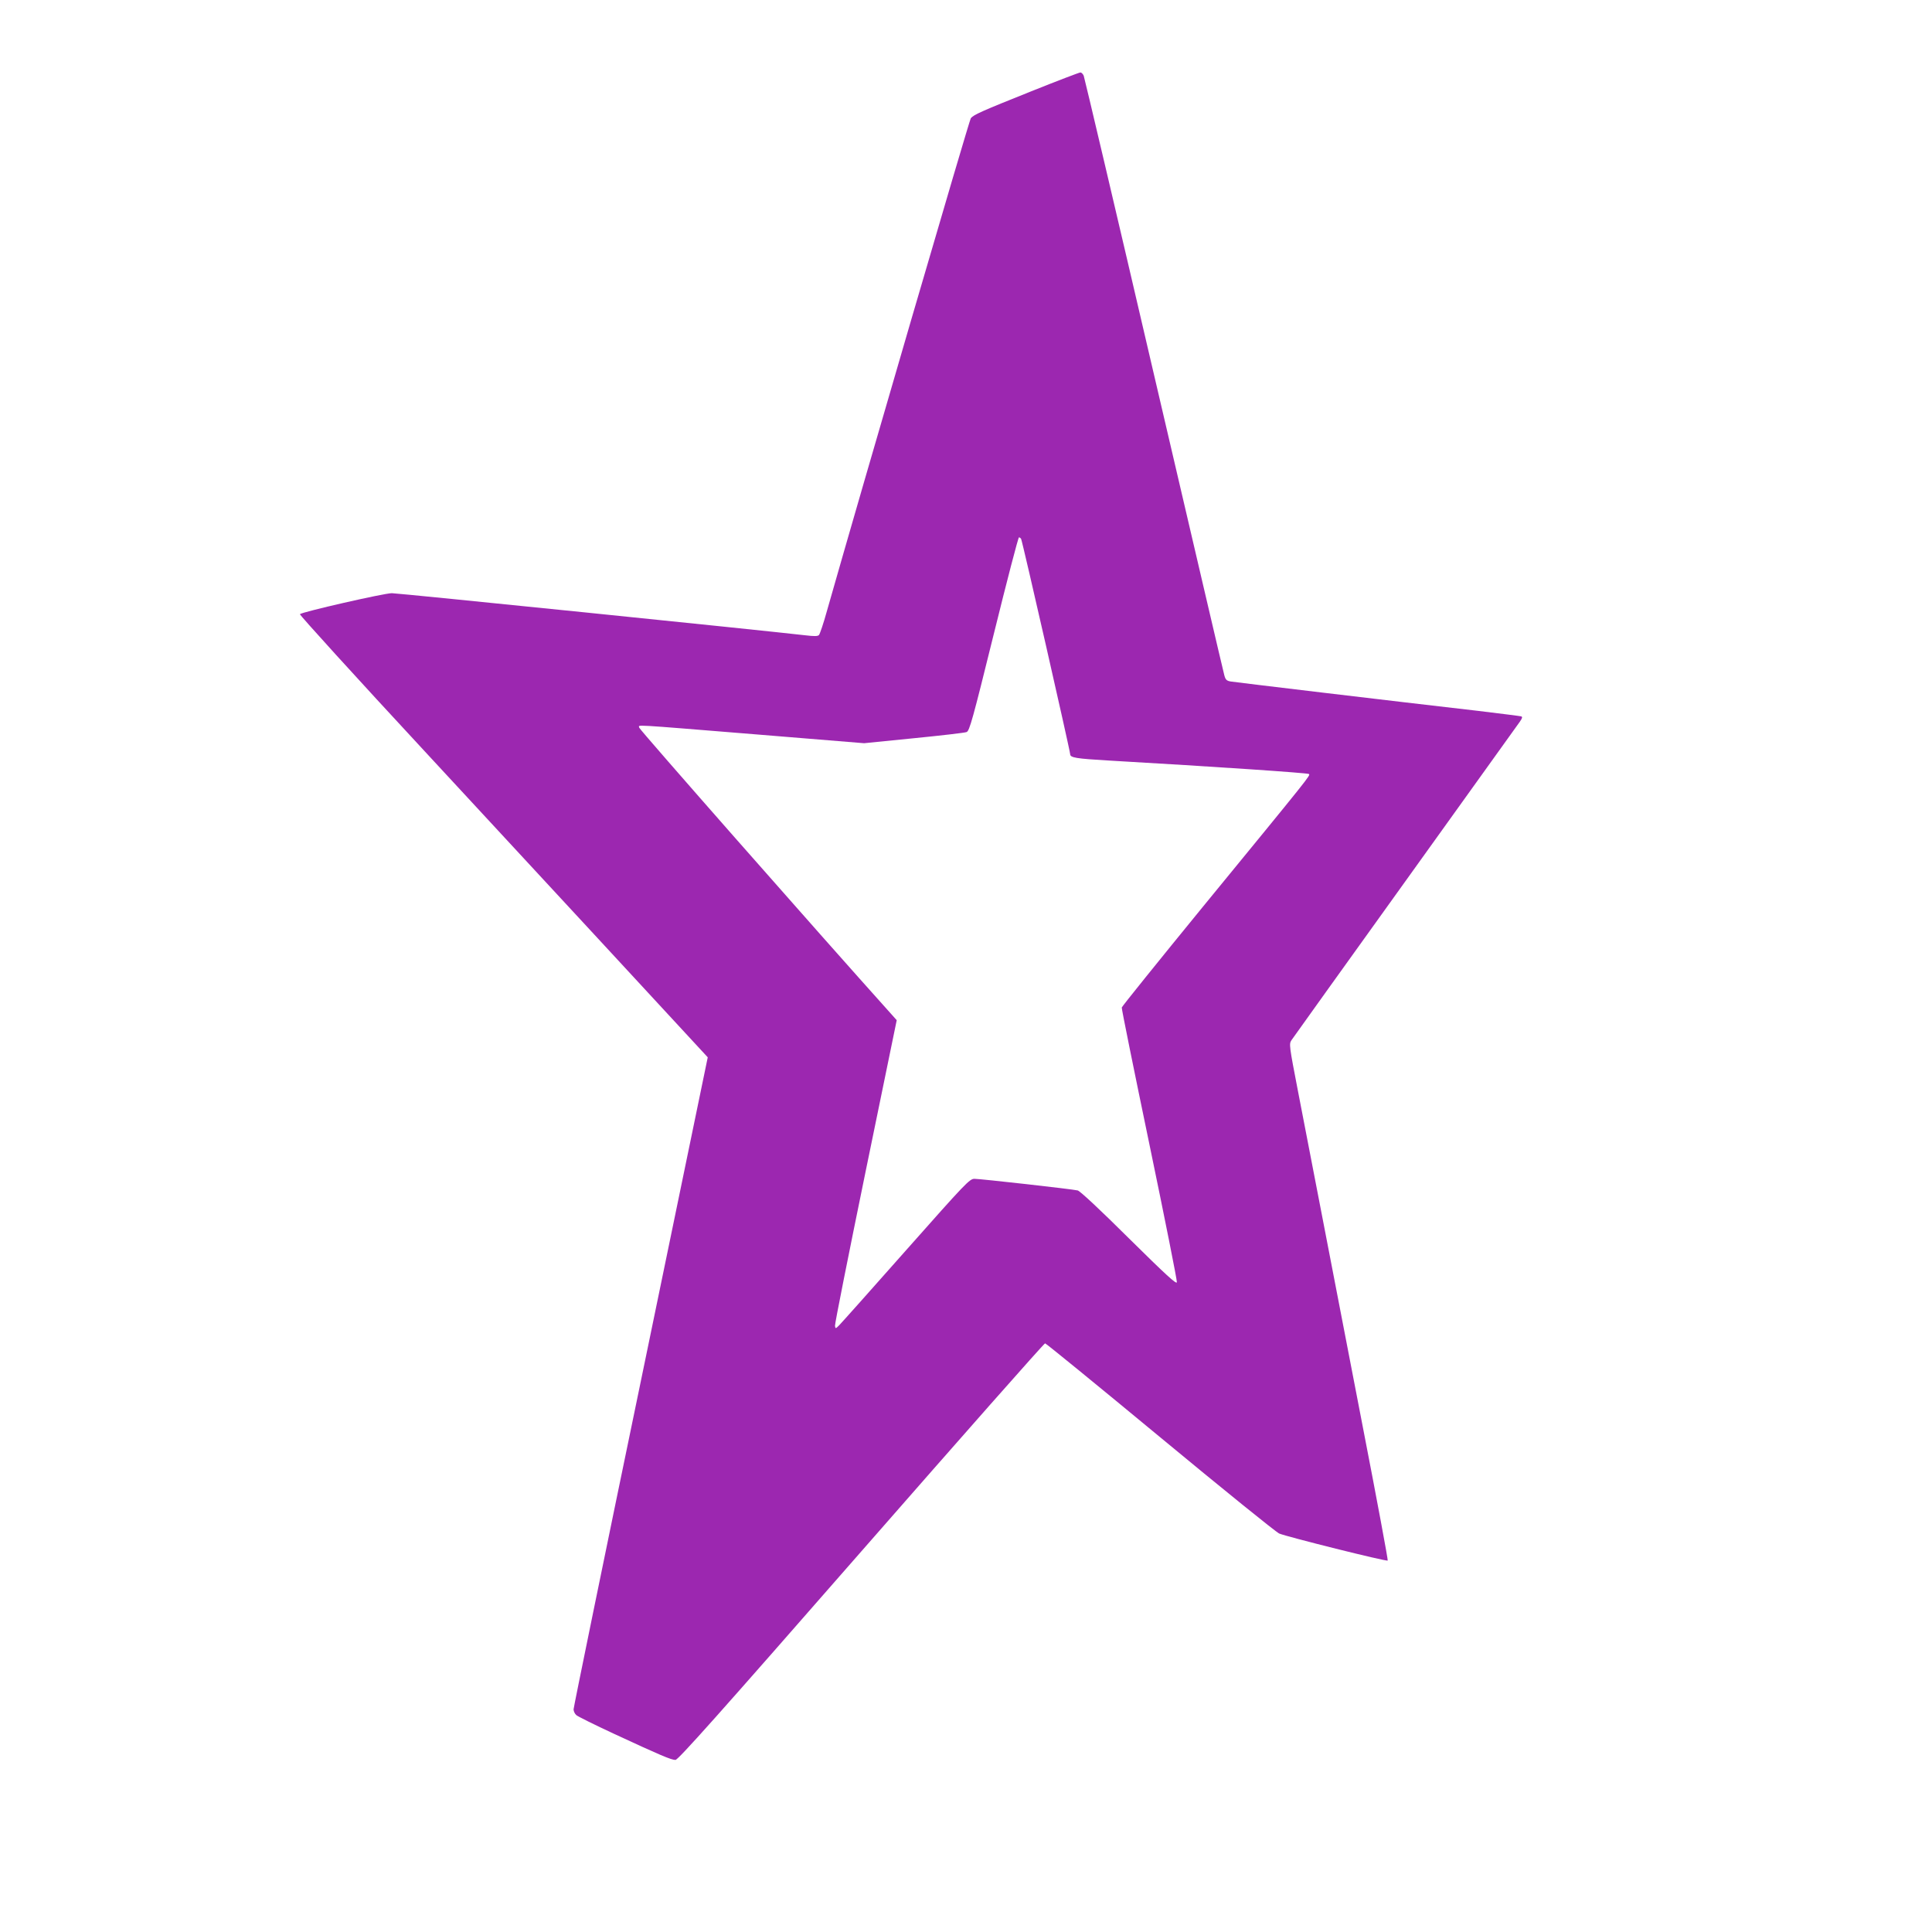
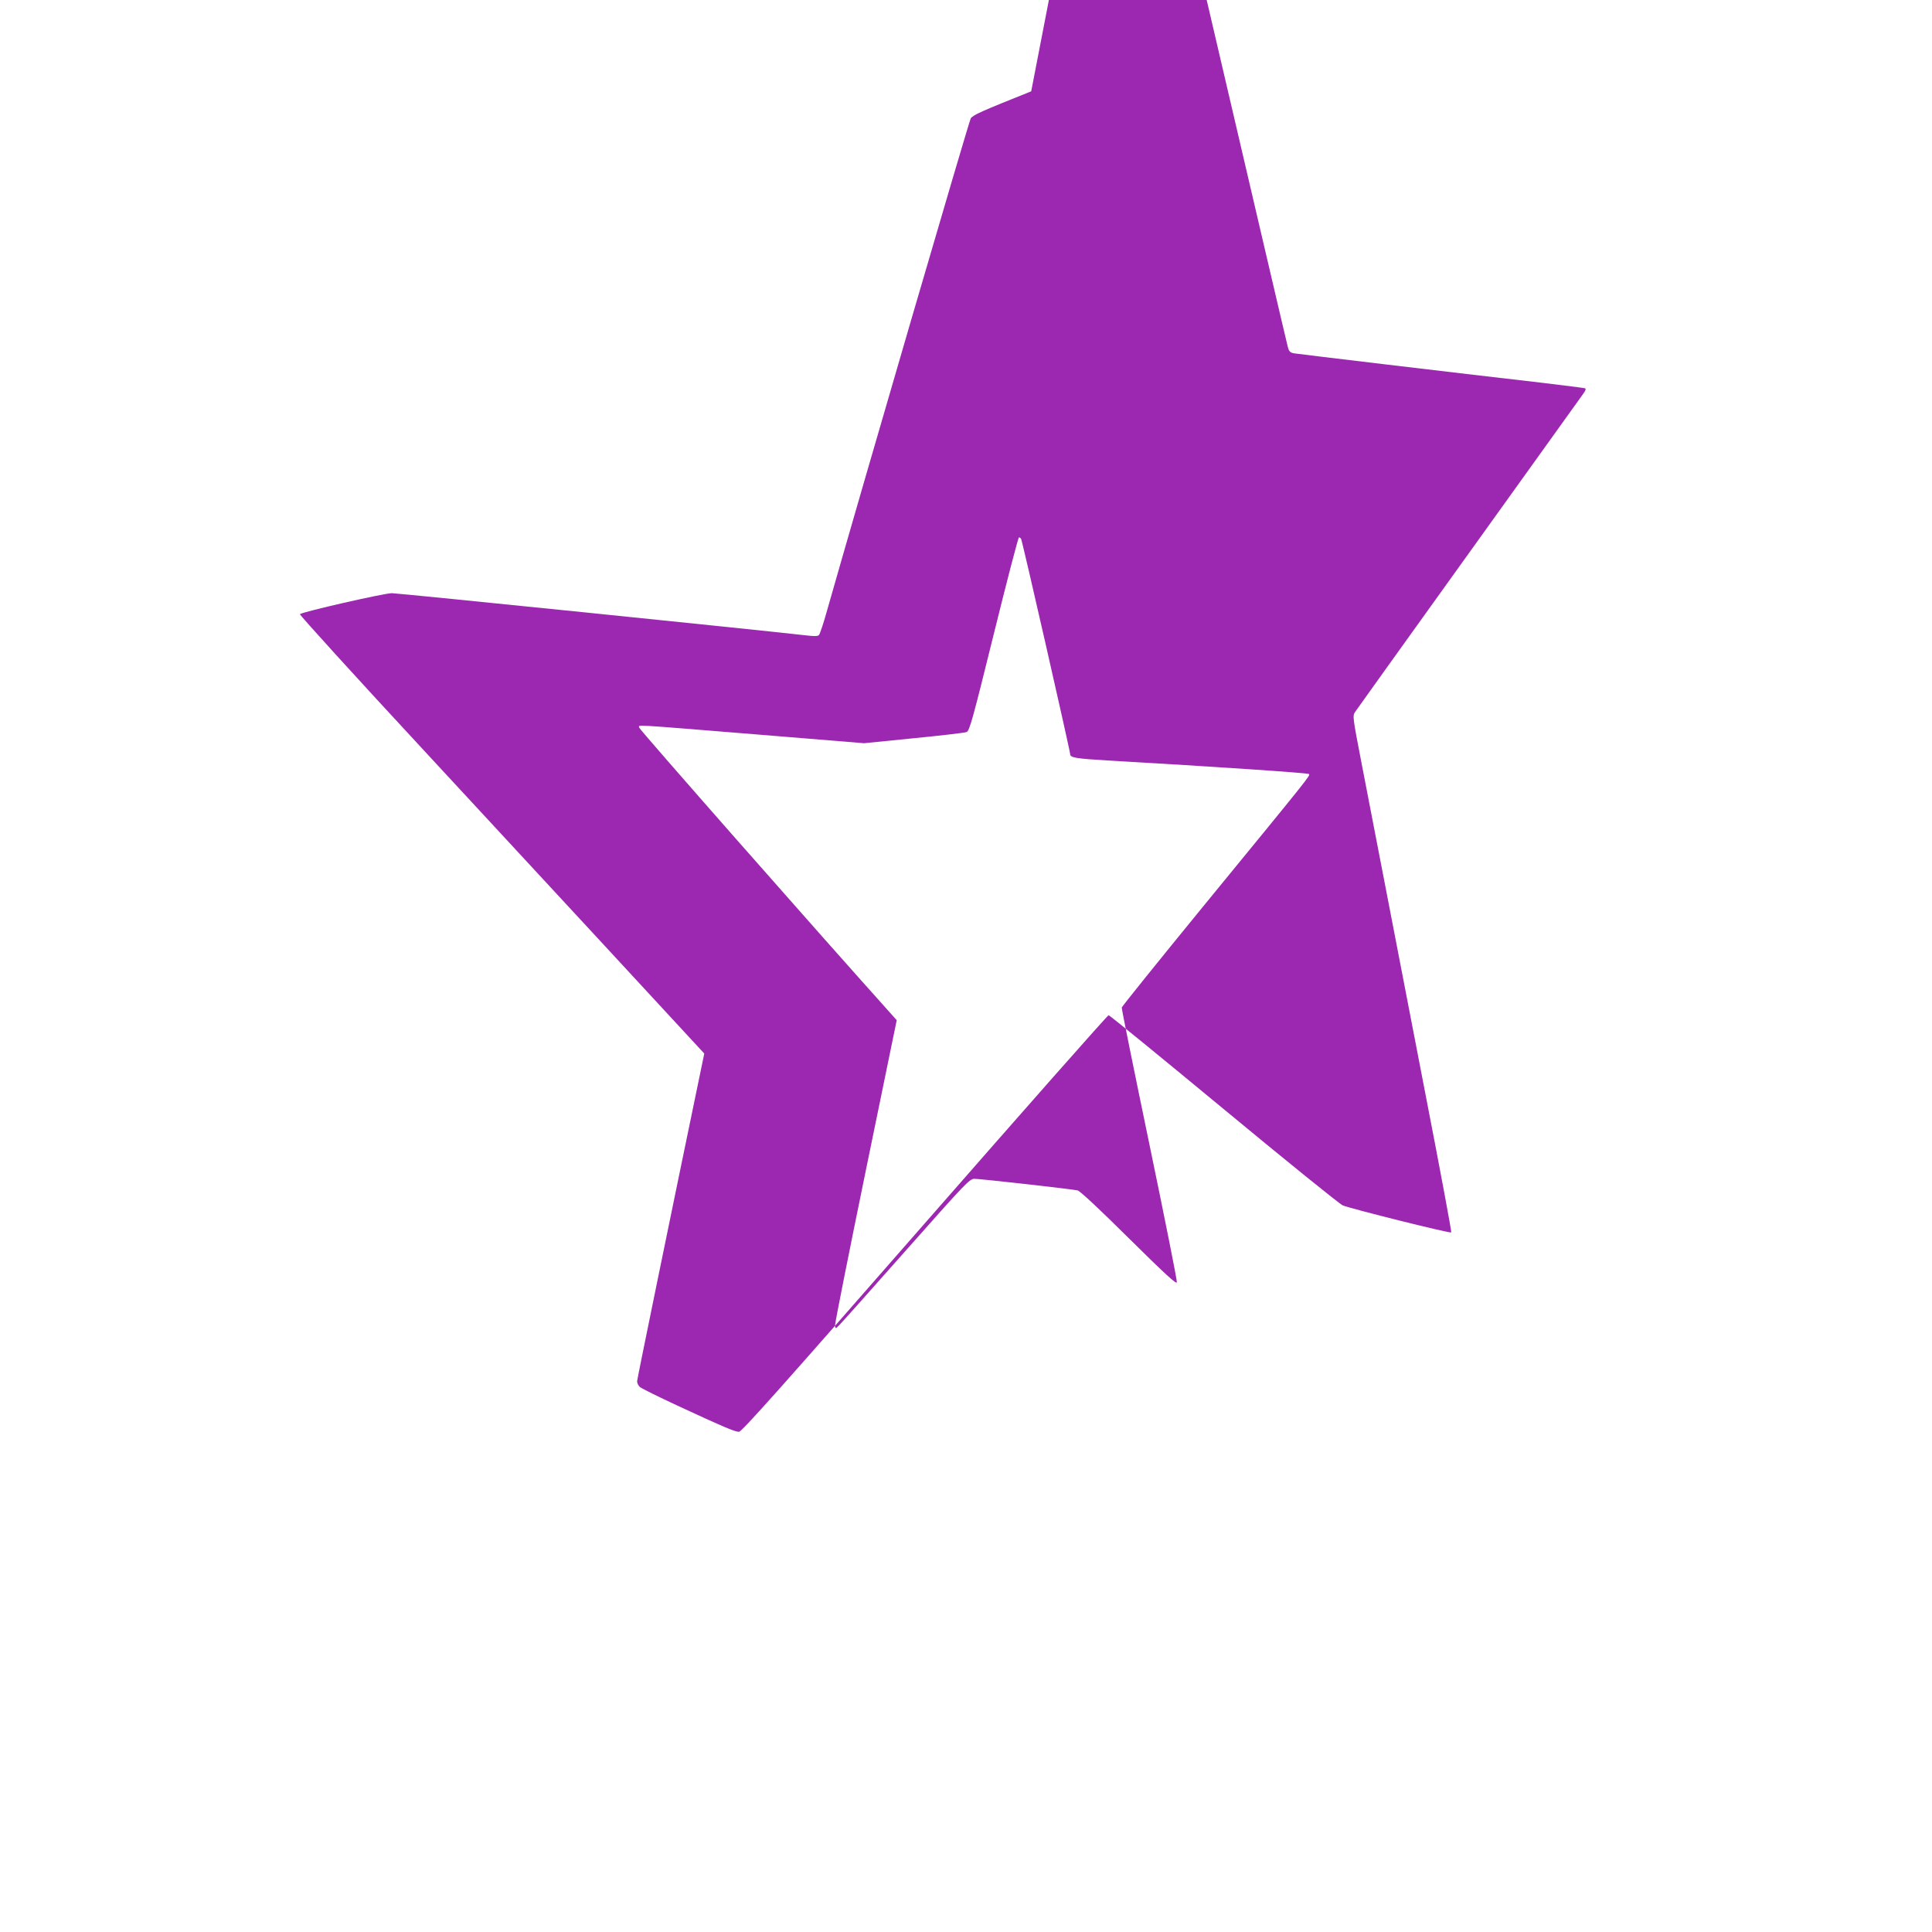
<svg xmlns="http://www.w3.org/2000/svg" version="1.0" width="1280pt" height="1280pt" viewBox="0 0 1280 1280" preserveAspectRatio="xMidYMid meet">
  <g transform="translate(0,1280) scale(0.1,-0.1)" fill="#9c27b0" stroke="none">
-     <path d="M6832 12195 c-330 -132 -381 -155 -400 -178 -10 -11 -716 -2430 -954 -3267 -22 -80 -46 -150 -52 -157 -8 -9 -32 -9 -91 -2 -285 33 -2698 279 -2739 279 -51 0 -594 -124 -609 -139 -4 -4 369 -415 830 -912 686 -741 1751 -1892 1849 -1999 l23 -25 -444 -2149 c-245 -1182 -445 -2159 -445 -2171 0 -12 8 -29 18 -38 10 -9 121 -64 248 -123 306 -142 381 -174 409 -174 18 0 283 297 1230 1380 664 759 1212 1380 1219 1380 6 0 349 -280 761 -621 413 -342 768 -629 790 -639 49 -21 712 -187 719 -179 3 3 -71 401 -165 885 -93 483 -215 1113 -270 1399 -55 286 -127 659 -160 828 -58 300 -59 310 -43 335 10 15 349 488 754 1052 405 564 746 1040 759 1058 17 24 19 33 9 36 -7 2 -134 18 -283 36 -583 67 -1612 190 -1642 195 -27 5 -34 12 -42 43 -6 20 -215 917 -466 1992 -250 1075 -460 1965 -465 1978 -5 12 -15 22 -22 22 -7 0 -154 -56 -326 -125z m-67 -2965 c8 -12 325 -1405 325 -1426 0 -24 37 -30 260 -43 696 -40 1315 -82 1322 -89 10 -10 18 0 -707 -885 -291 -356 -531 -654 -533 -662 -2 -7 81 -415 183 -906 102 -491 184 -902 182 -914 -2 -16 -69 45 -318 291 -187 186 -324 314 -339 317 -37 9 -644 77 -684 77 -32 0 -56 -25 -452 -472 -230 -260 -430 -484 -444 -498 -24 -24 -25 -24 -28 -4 -2 11 90 472 203 1023 l206 1002 -33 37 c-496 552 -1673 1890 -1673 1901 0 20 -84 25 780 -45 l710 -58 329 33 c181 18 339 36 350 41 19 7 40 82 180 649 87 352 162 641 167 641 4 0 11 -5 14 -10z" />
+     <path d="M6832 12195 c-330 -132 -381 -155 -400 -178 -10 -11 -716 -2430 -954 -3267 -22 -80 -46 -150 -52 -157 -8 -9 -32 -9 -91 -2 -285 33 -2698 279 -2739 279 -51 0 -594 -124 -609 -139 -4 -4 369 -415 830 -912 686 -741 1751 -1892 1849 -1999 c-245 -1182 -445 -2159 -445 -2171 0 -12 8 -29 18 -38 10 -9 121 -64 248 -123 306 -142 381 -174 409 -174 18 0 283 297 1230 1380 664 759 1212 1380 1219 1380 6 0 349 -280 761 -621 413 -342 768 -629 790 -639 49 -21 712 -187 719 -179 3 3 -71 401 -165 885 -93 483 -215 1113 -270 1399 -55 286 -127 659 -160 828 -58 300 -59 310 -43 335 10 15 349 488 754 1052 405 564 746 1040 759 1058 17 24 19 33 9 36 -7 2 -134 18 -283 36 -583 67 -1612 190 -1642 195 -27 5 -34 12 -42 43 -6 20 -215 917 -466 1992 -250 1075 -460 1965 -465 1978 -5 12 -15 22 -22 22 -7 0 -154 -56 -326 -125z m-67 -2965 c8 -12 325 -1405 325 -1426 0 -24 37 -30 260 -43 696 -40 1315 -82 1322 -89 10 -10 18 0 -707 -885 -291 -356 -531 -654 -533 -662 -2 -7 81 -415 183 -906 102 -491 184 -902 182 -914 -2 -16 -69 45 -318 291 -187 186 -324 314 -339 317 -37 9 -644 77 -684 77 -32 0 -56 -25 -452 -472 -230 -260 -430 -484 -444 -498 -24 -24 -25 -24 -28 -4 -2 11 90 472 203 1023 l206 1002 -33 37 c-496 552 -1673 1890 -1673 1901 0 20 -84 25 780 -45 l710 -58 329 33 c181 18 339 36 350 41 19 7 40 82 180 649 87 352 162 641 167 641 4 0 11 -5 14 -10z" />
  </g>
</svg>